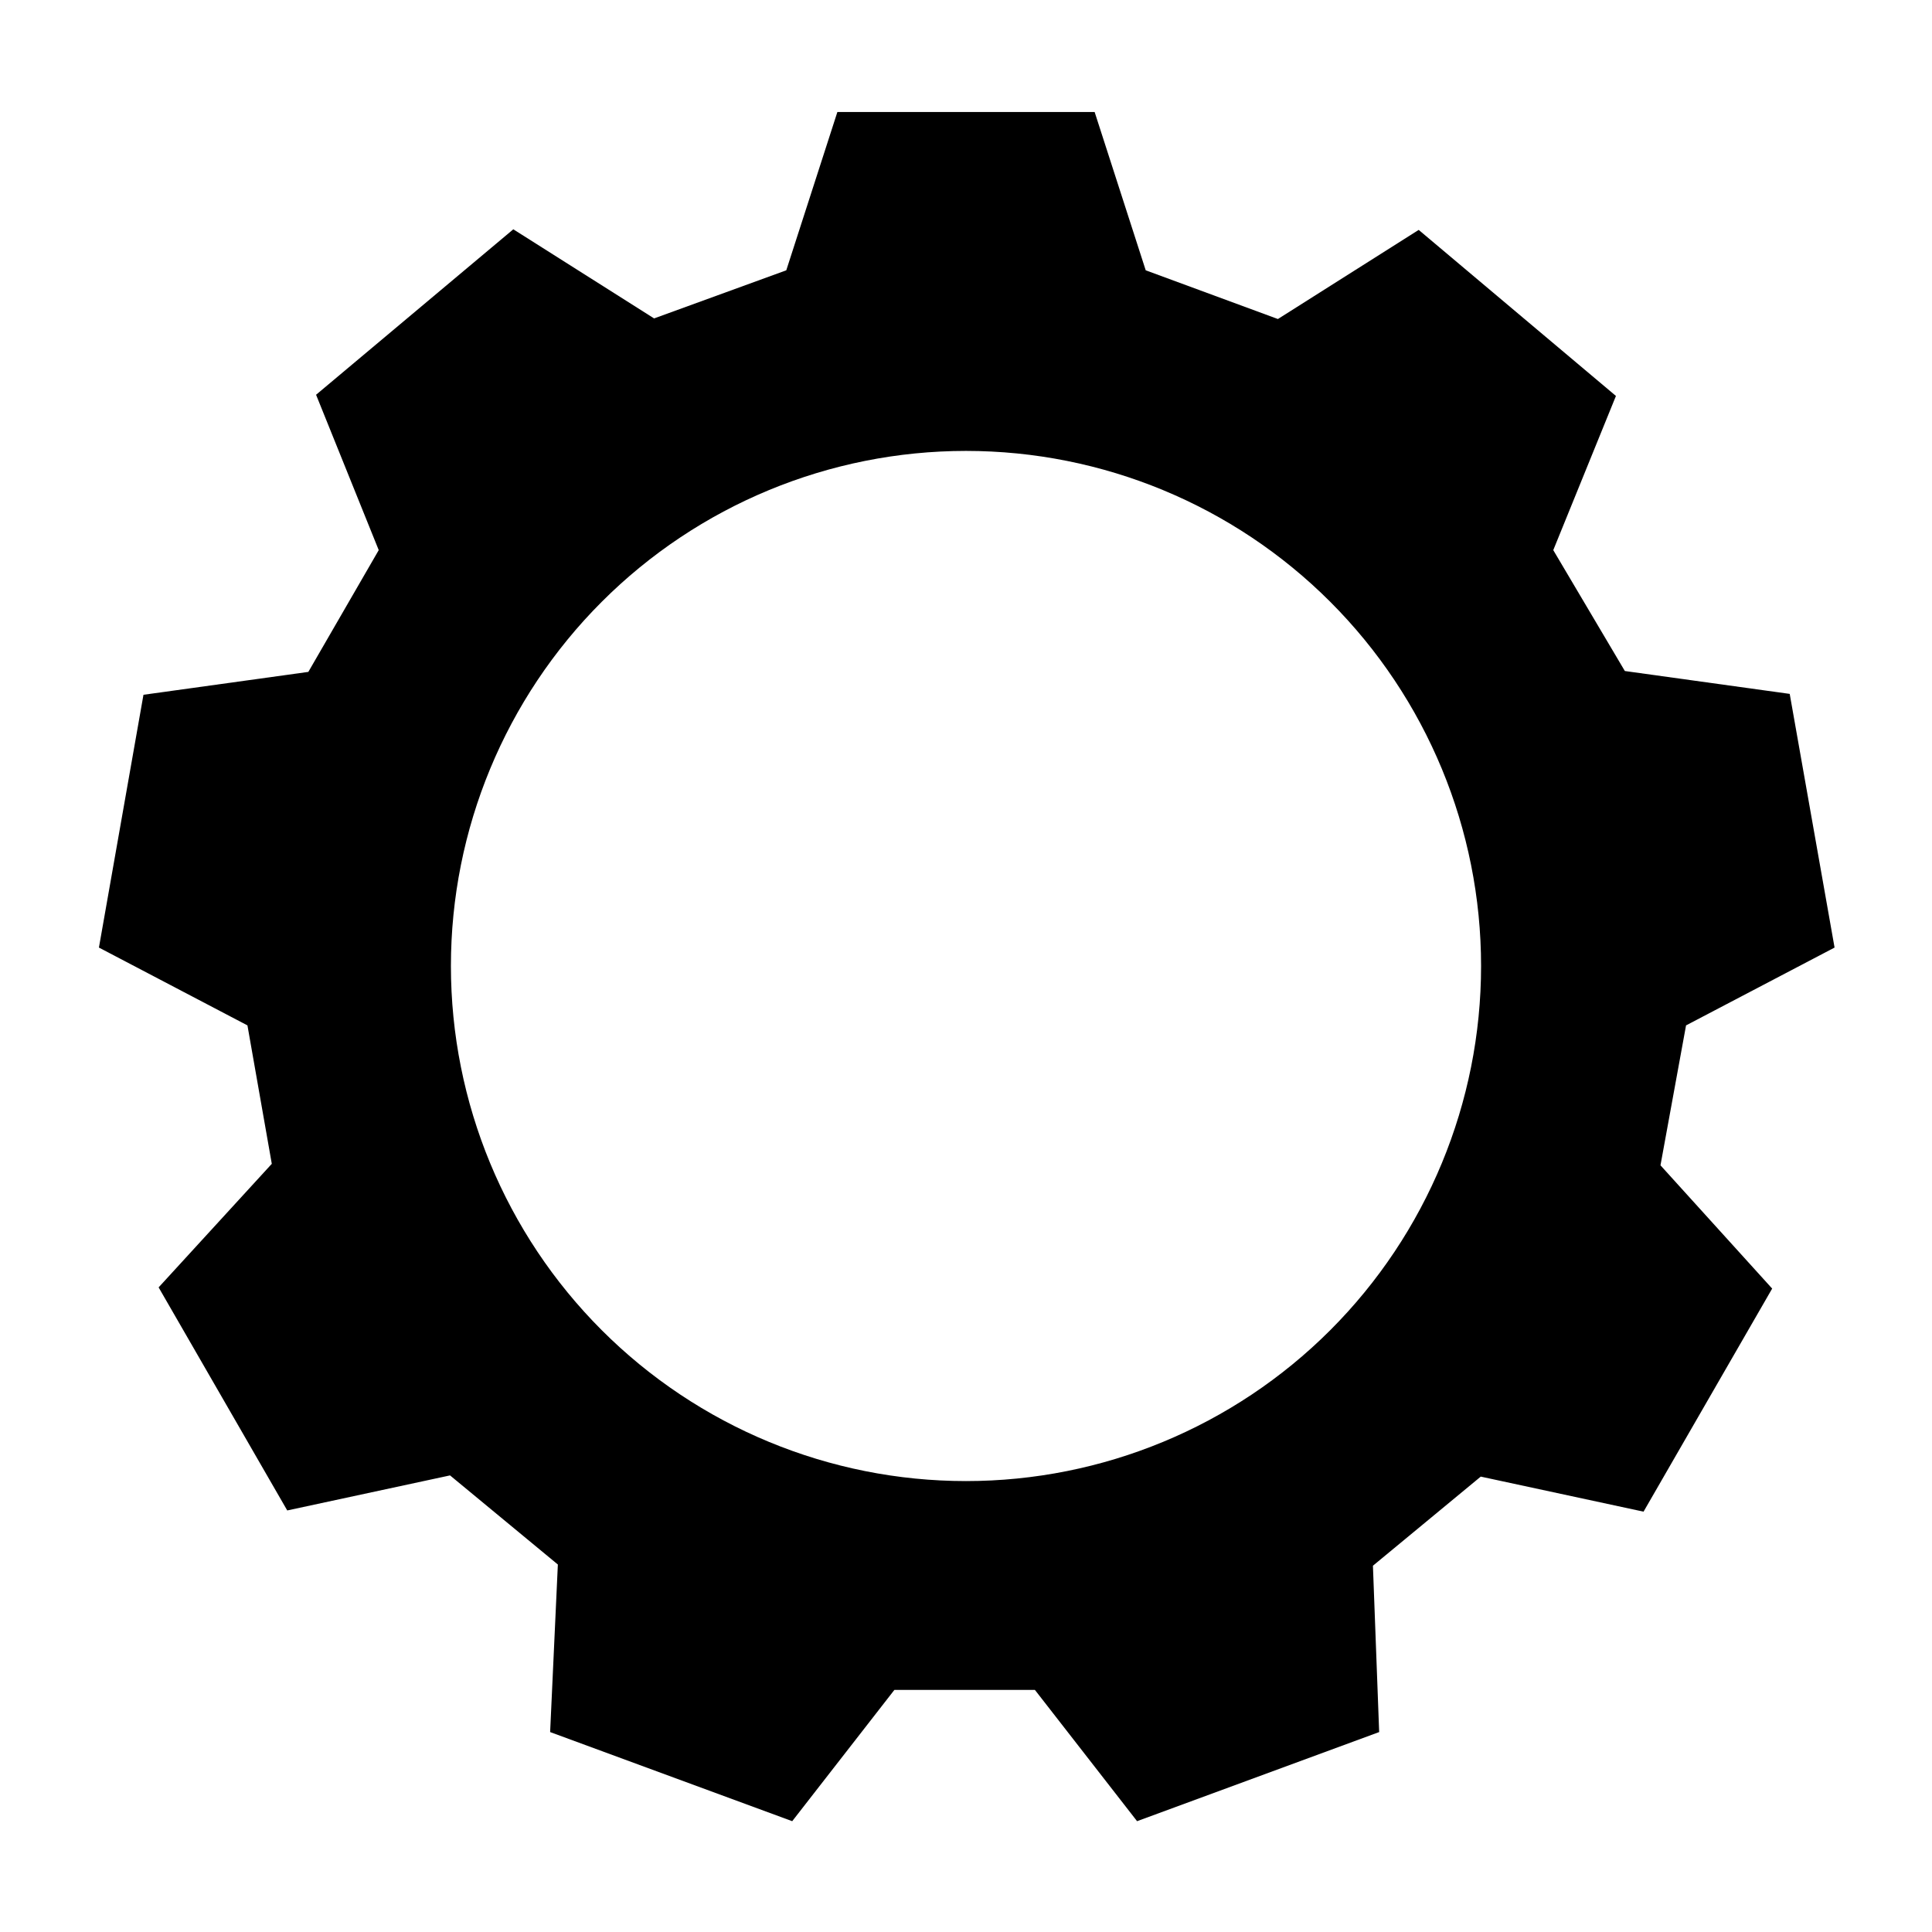
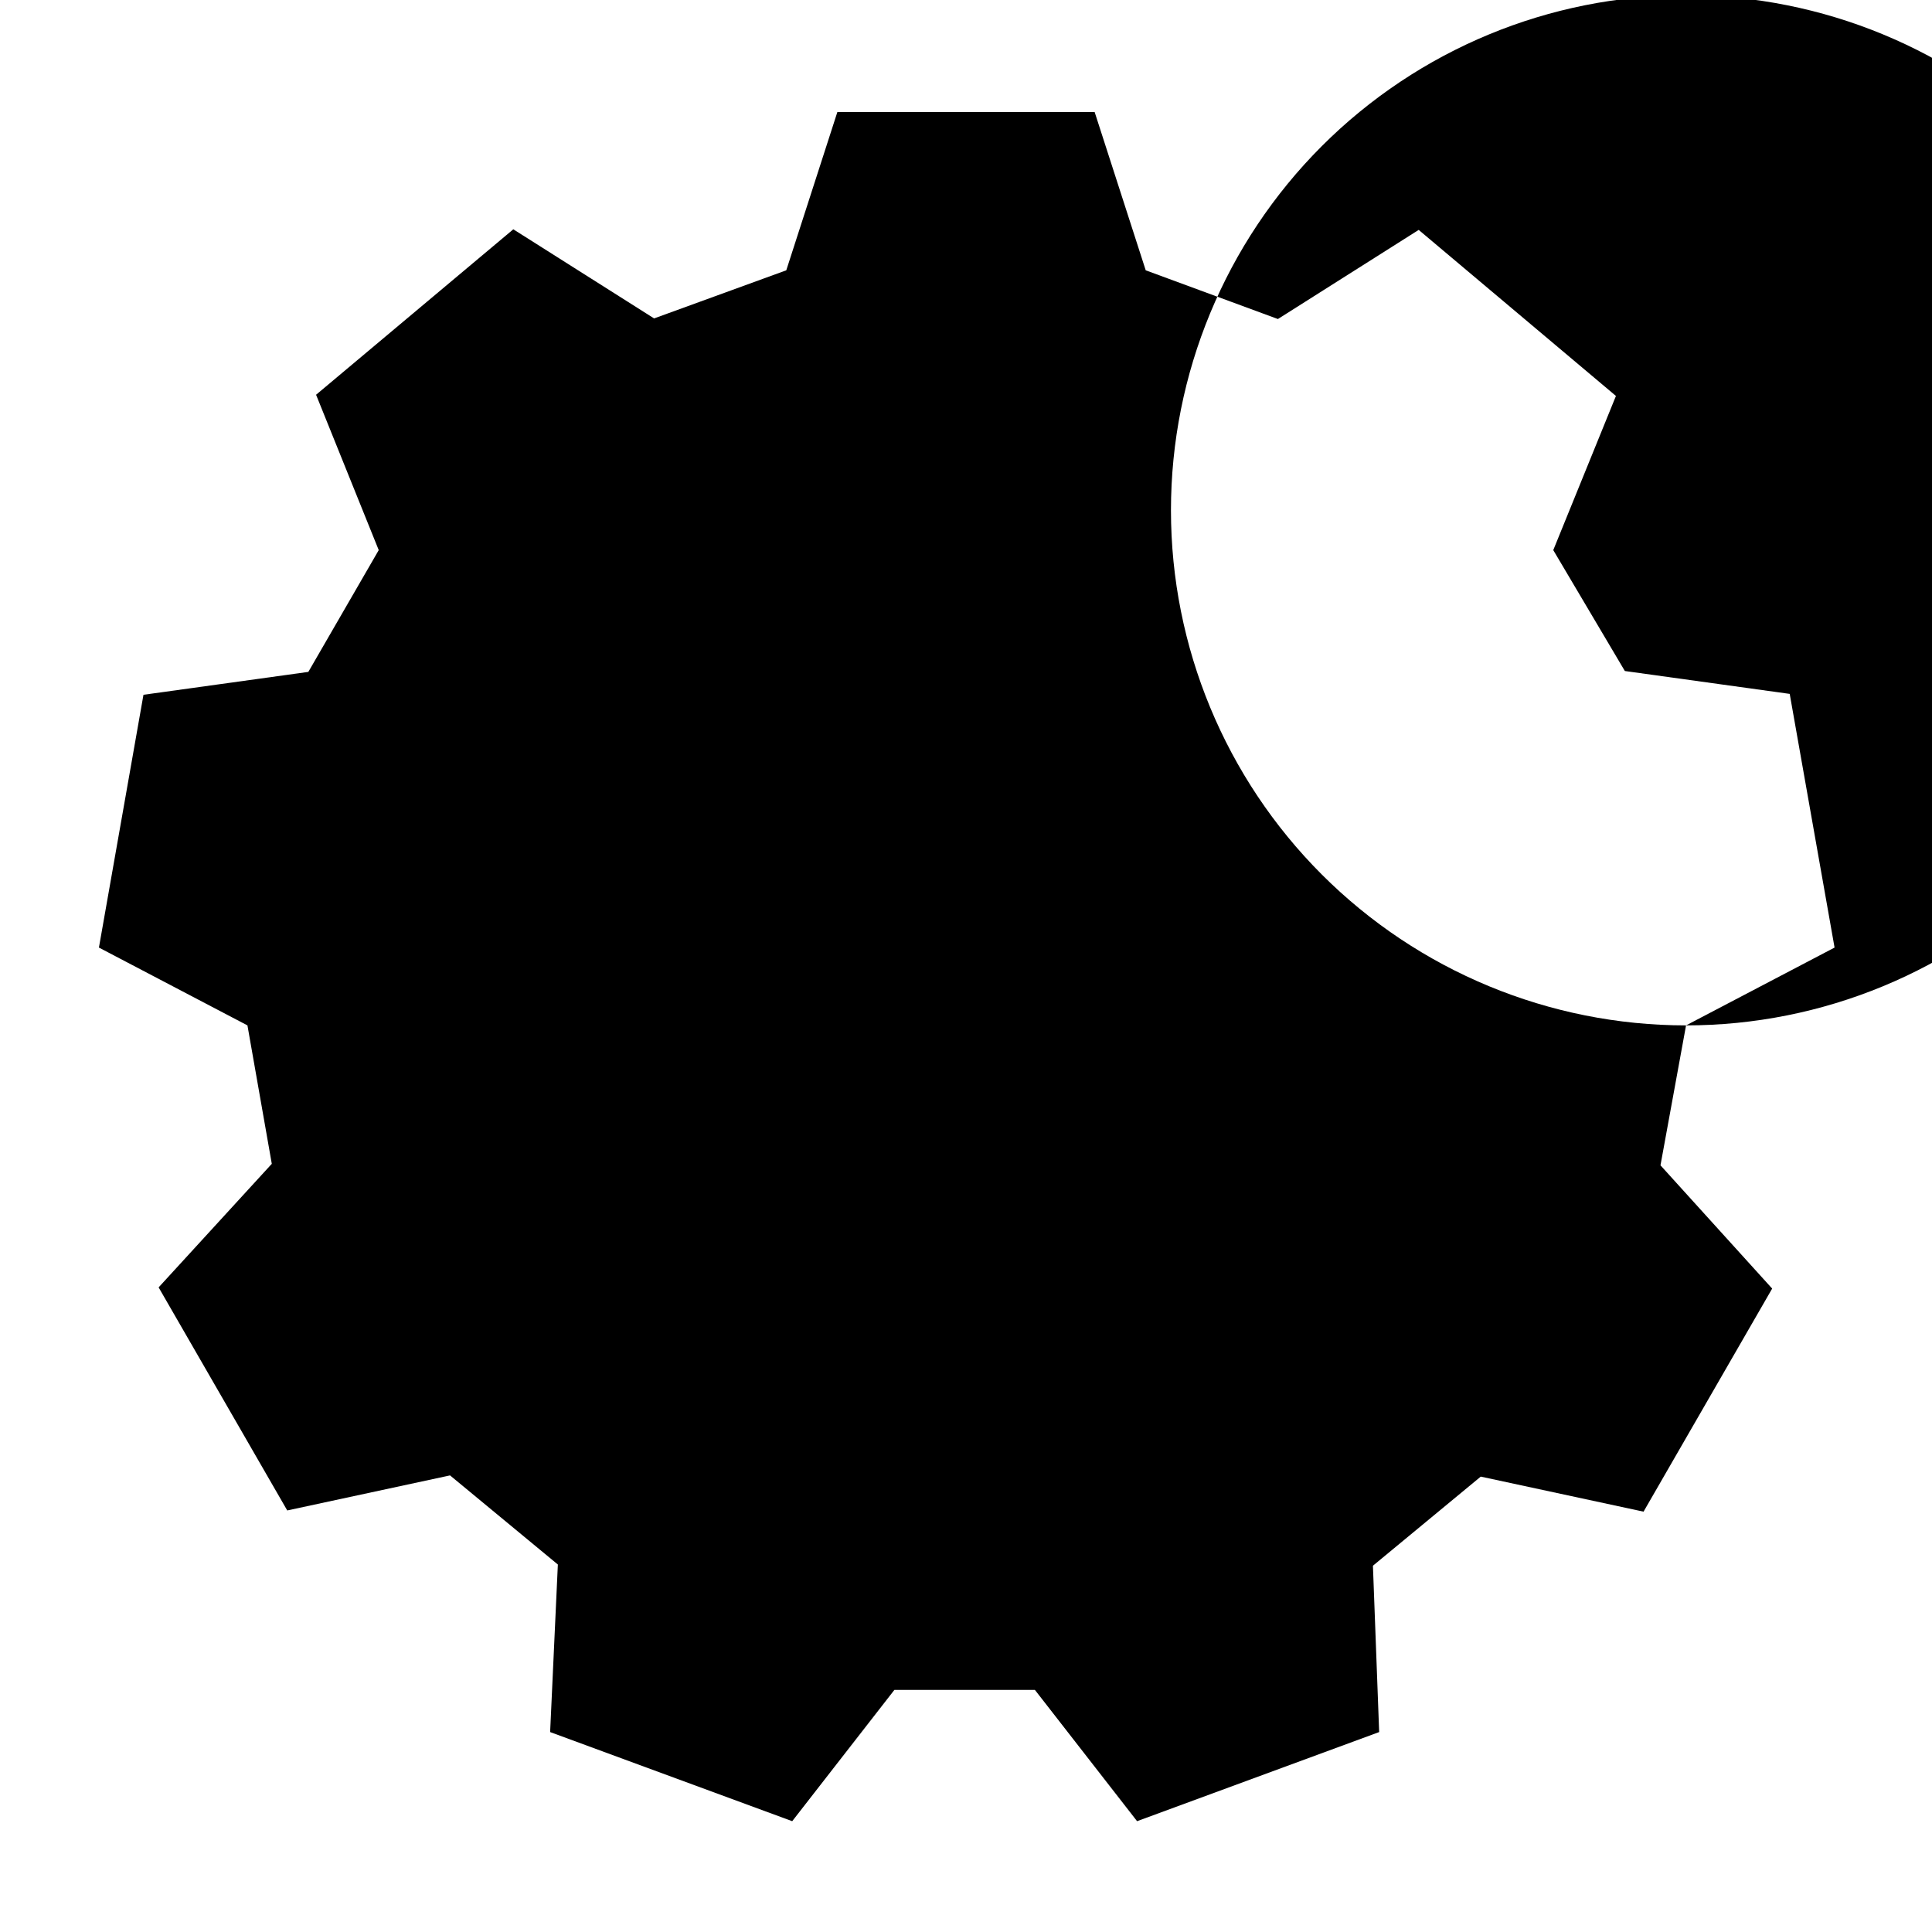
<svg xmlns="http://www.w3.org/2000/svg" fill="#000000" width="800px" height="800px" version="1.1" viewBox="144 144 512 512">
-   <path d="m590.82 415.74 39.359-20.625-11.887-67.227-43.691-6.062-18.969-32.039 16.609-40.855-52.27-44.004-37.312 23.617-35.031-12.91-13.539-41.957h-68.172l-13.543 41.957-35.027 12.75-37.312-23.617-52.27 43.848 16.605 41.172-18.656 32.273-43.691 6.062-11.805 66.992 39.359 20.625 6.453 36.684-29.992 32.746 34.086 59.117 43.141-9.289 28.574 23.617-2.047 44.402 64.156 23.617 27.078-34.793h37.234l27.078 34.793 64.156-23.617-1.652-44.082 28.574-23.617 43.141 9.289 34.086-59.117-29.598-32.668zm-190.82 120.76c-36.203 0-70.922-14.383-96.523-39.98-25.598-25.598-39.98-60.32-39.98-96.52 0-36.203 14.383-70.922 39.98-96.523 25.602-25.598 60.32-39.98 96.523-39.98 36.199 0 70.922 14.383 96.52 39.98 25.598 25.602 39.98 60.32 39.98 96.523 0 36.199-14.383 70.922-39.98 96.52-25.598 25.598-60.32 39.98-96.52 39.98z" />
+   <path d="m590.82 415.74 39.359-20.625-11.887-67.227-43.691-6.062-18.969-32.039 16.609-40.855-52.27-44.004-37.312 23.617-35.031-12.91-13.539-41.957h-68.172l-13.543 41.957-35.027 12.75-37.312-23.617-52.27 43.848 16.605 41.172-18.656 32.273-43.691 6.062-11.805 66.992 39.359 20.625 6.453 36.684-29.992 32.746 34.086 59.117 43.141-9.289 28.574 23.617-2.047 44.402 64.156 23.617 27.078-34.793h37.234l27.078 34.793 64.156-23.617-1.652-44.082 28.574-23.617 43.141 9.289 34.086-59.117-29.598-32.668zc-36.203 0-70.922-14.383-96.523-39.98-25.598-25.598-39.98-60.32-39.98-96.52 0-36.203 14.383-70.922 39.98-96.523 25.602-25.598 60.32-39.98 96.523-39.98 36.199 0 70.922 14.383 96.52 39.98 25.598 25.602 39.98 60.32 39.98 96.523 0 36.199-14.383 70.922-39.98 96.52-25.598 25.598-60.32 39.98-96.52 39.98z" />
</svg>